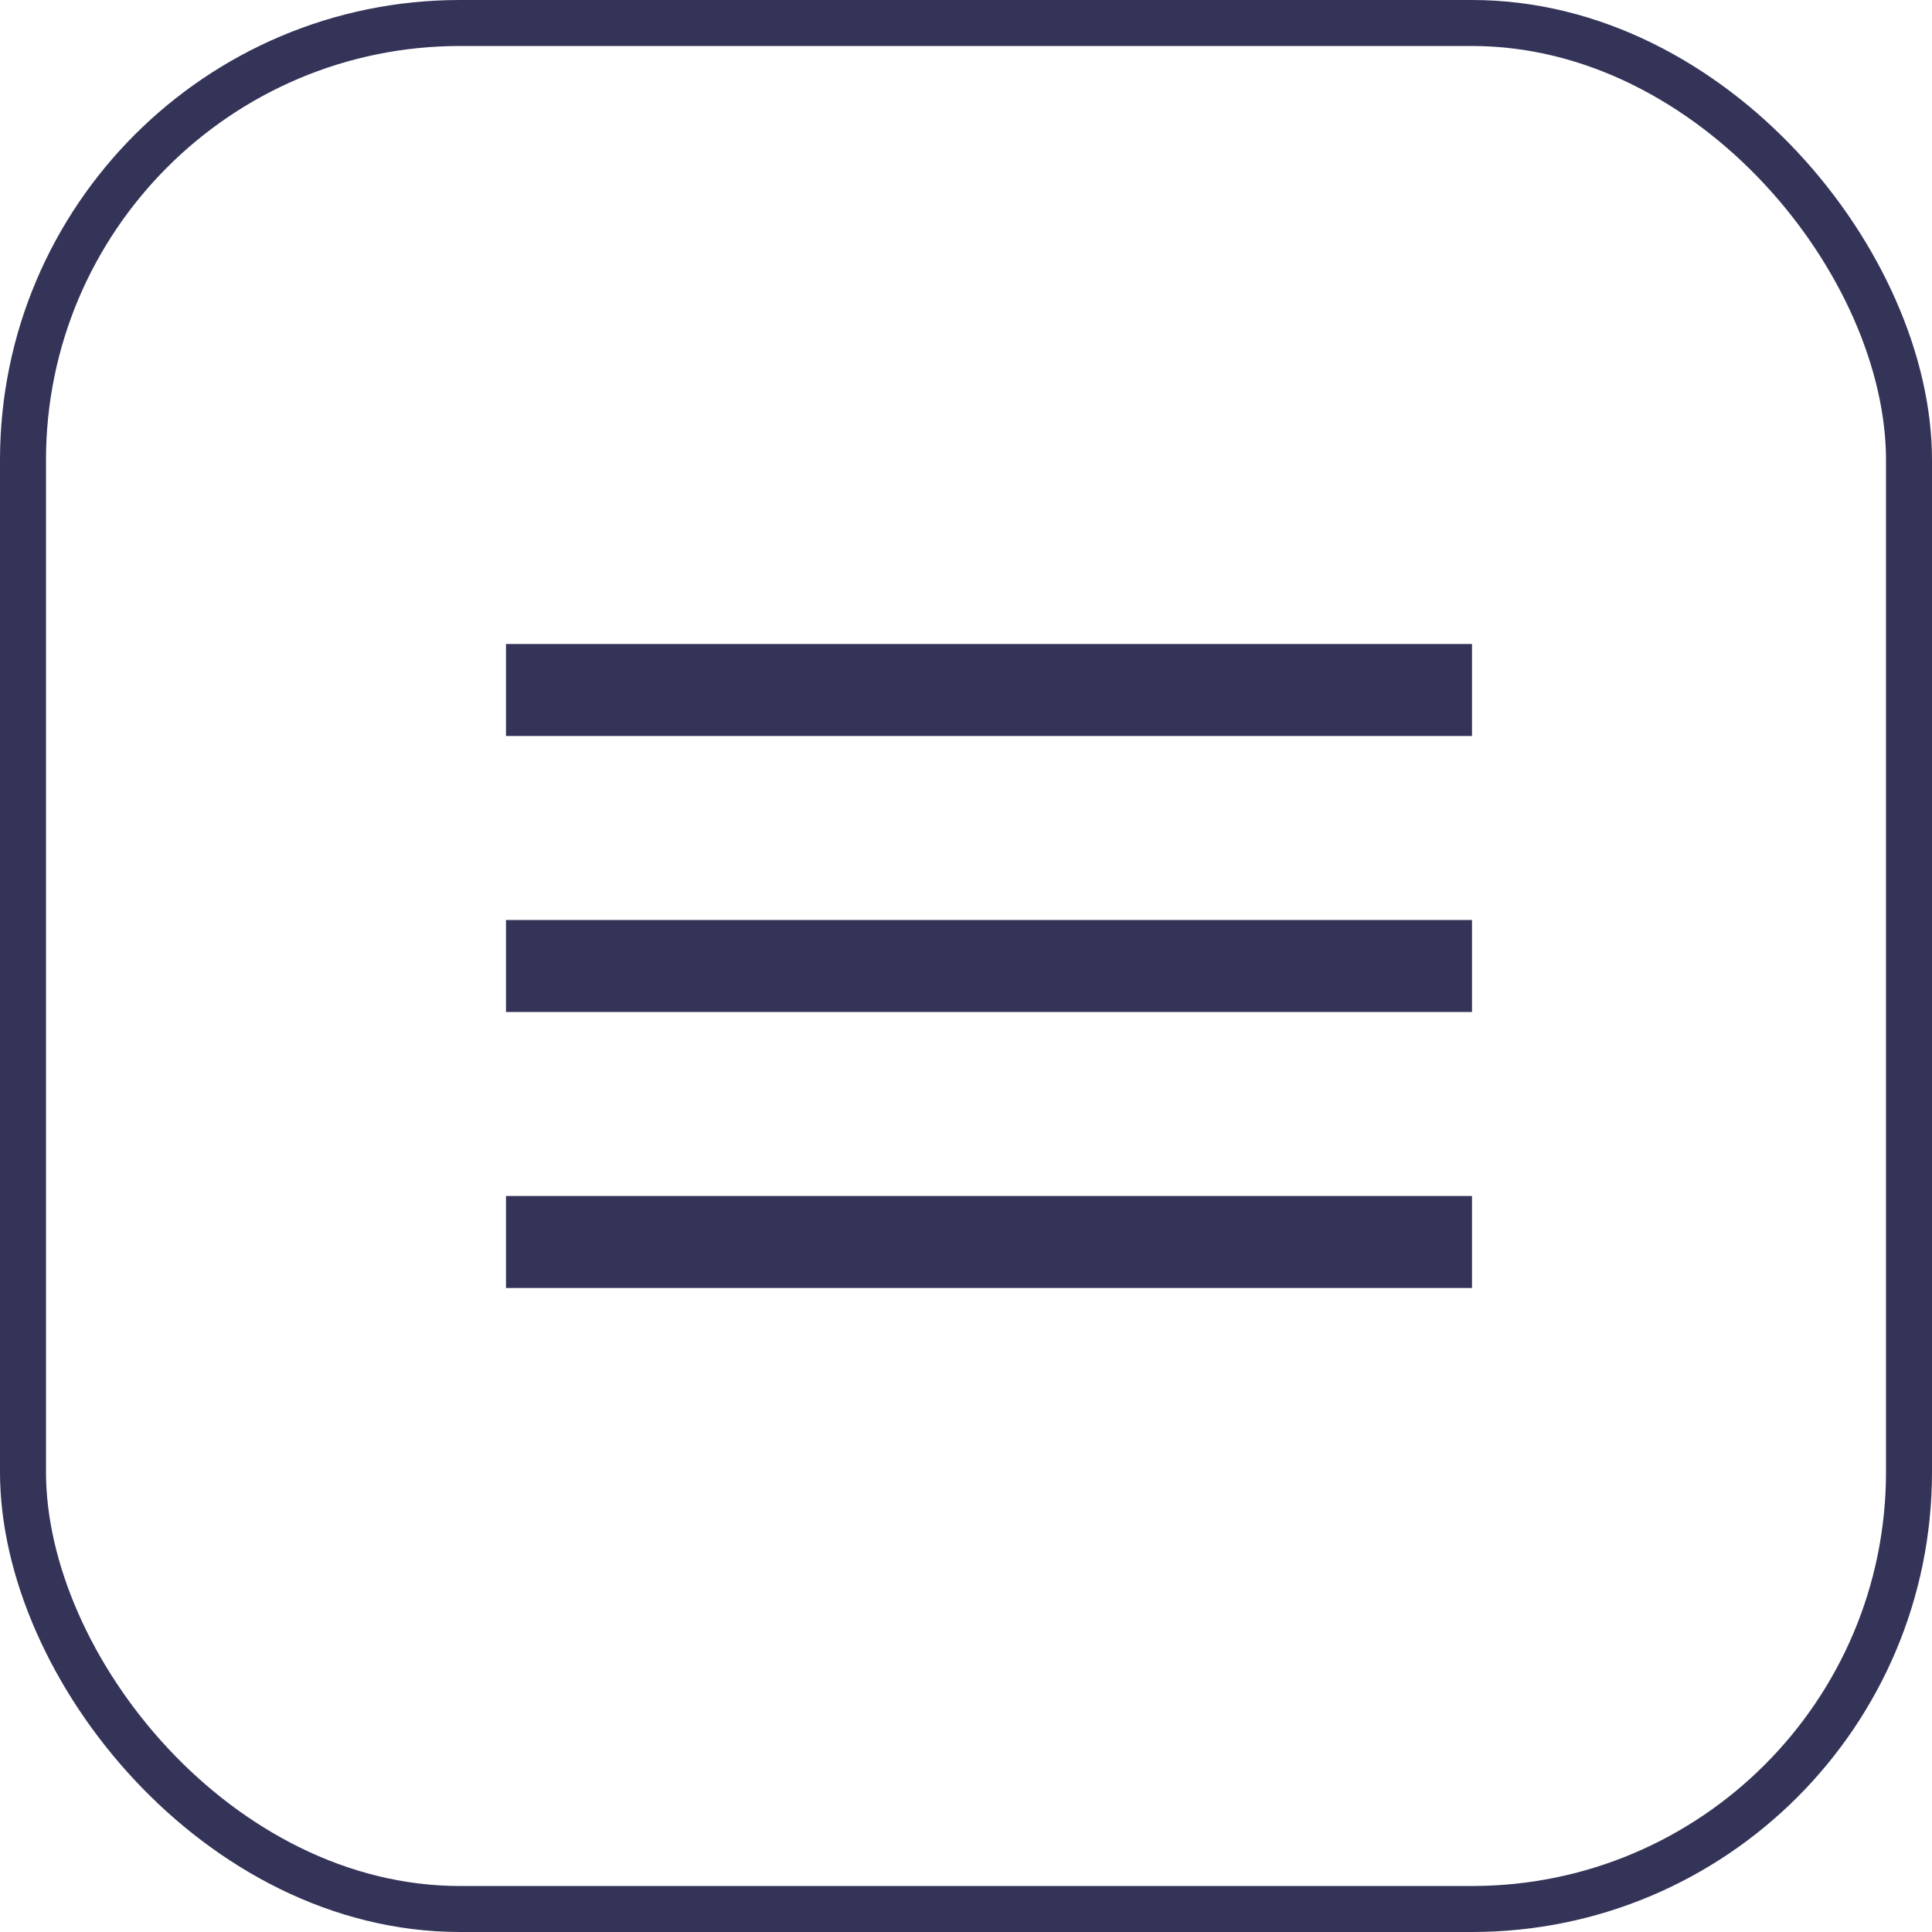
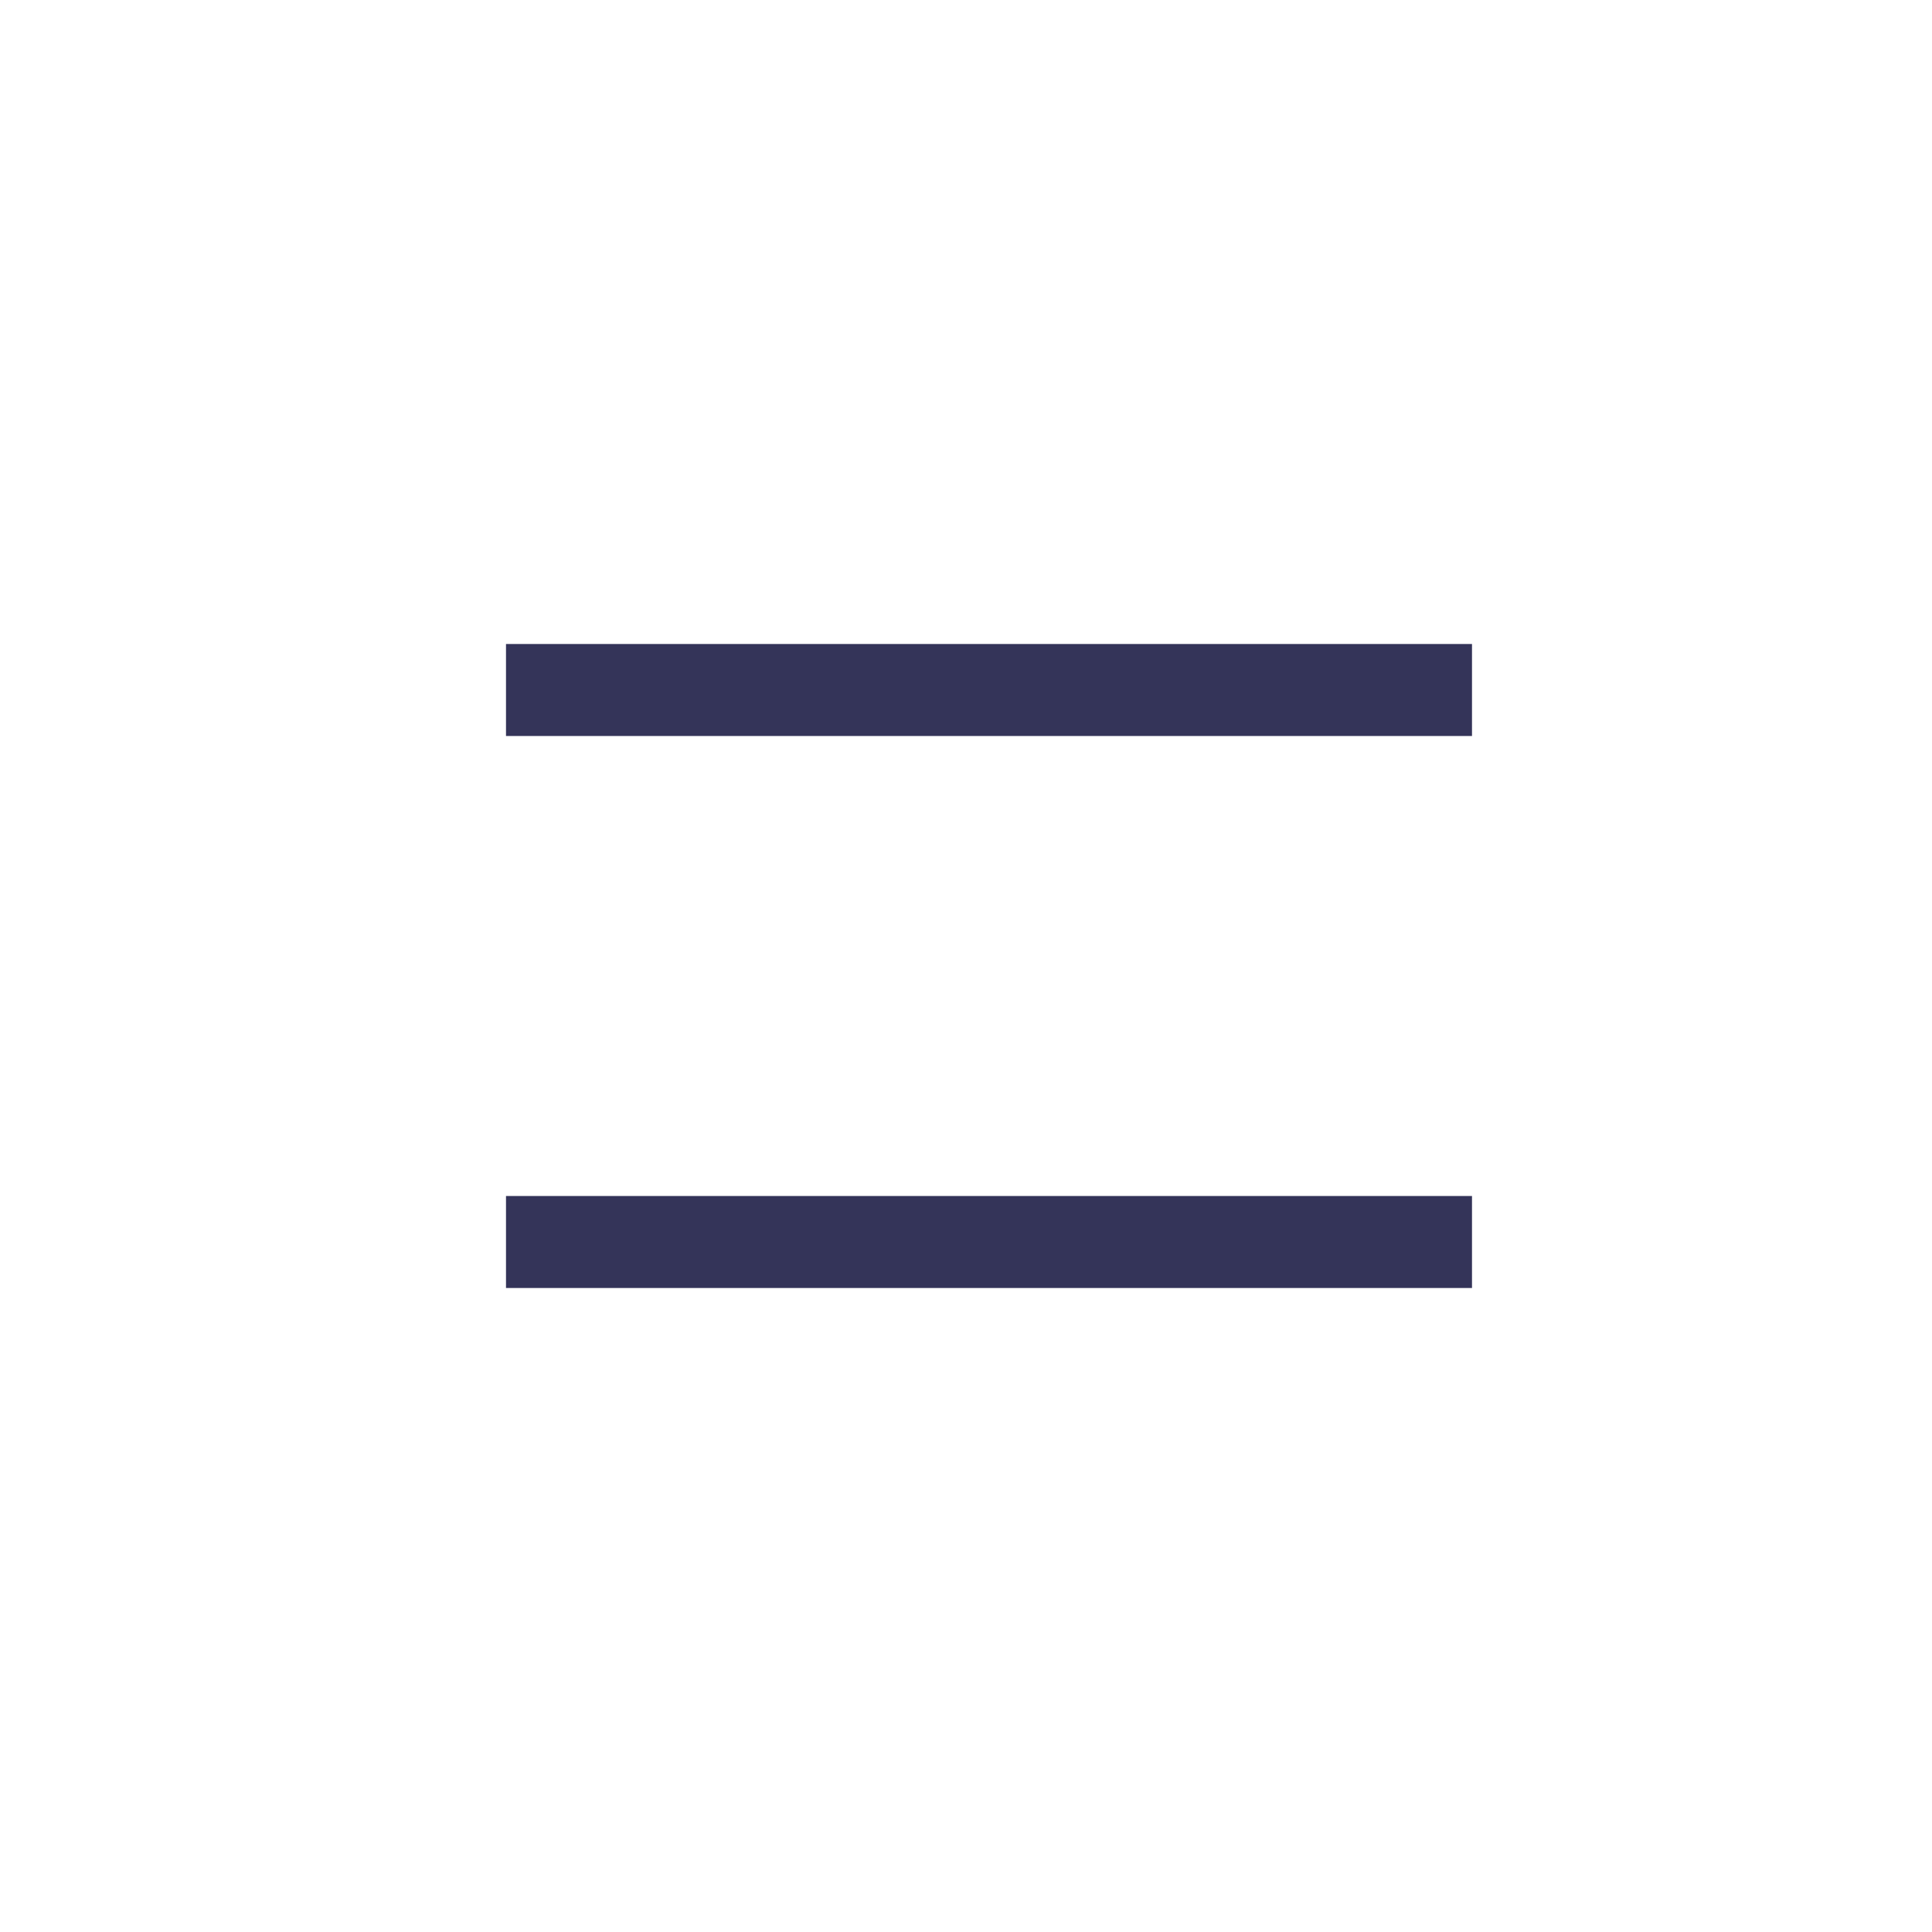
<svg xmlns="http://www.w3.org/2000/svg" width="42" height="42" viewBox="0 0 42 42" fill="none">
-   <rect x="0.5" y="0.5" width="41" height="41" rx="9.5" stroke="#343459" />
  <rect x="11" y="14" width="21" height="2" fill="#343459" />
-   <rect x="11" y="20" width="21" height="2" fill="#343459" />
  <rect x="11" y="26" width="21" height="2" fill="#343459" />
</svg>